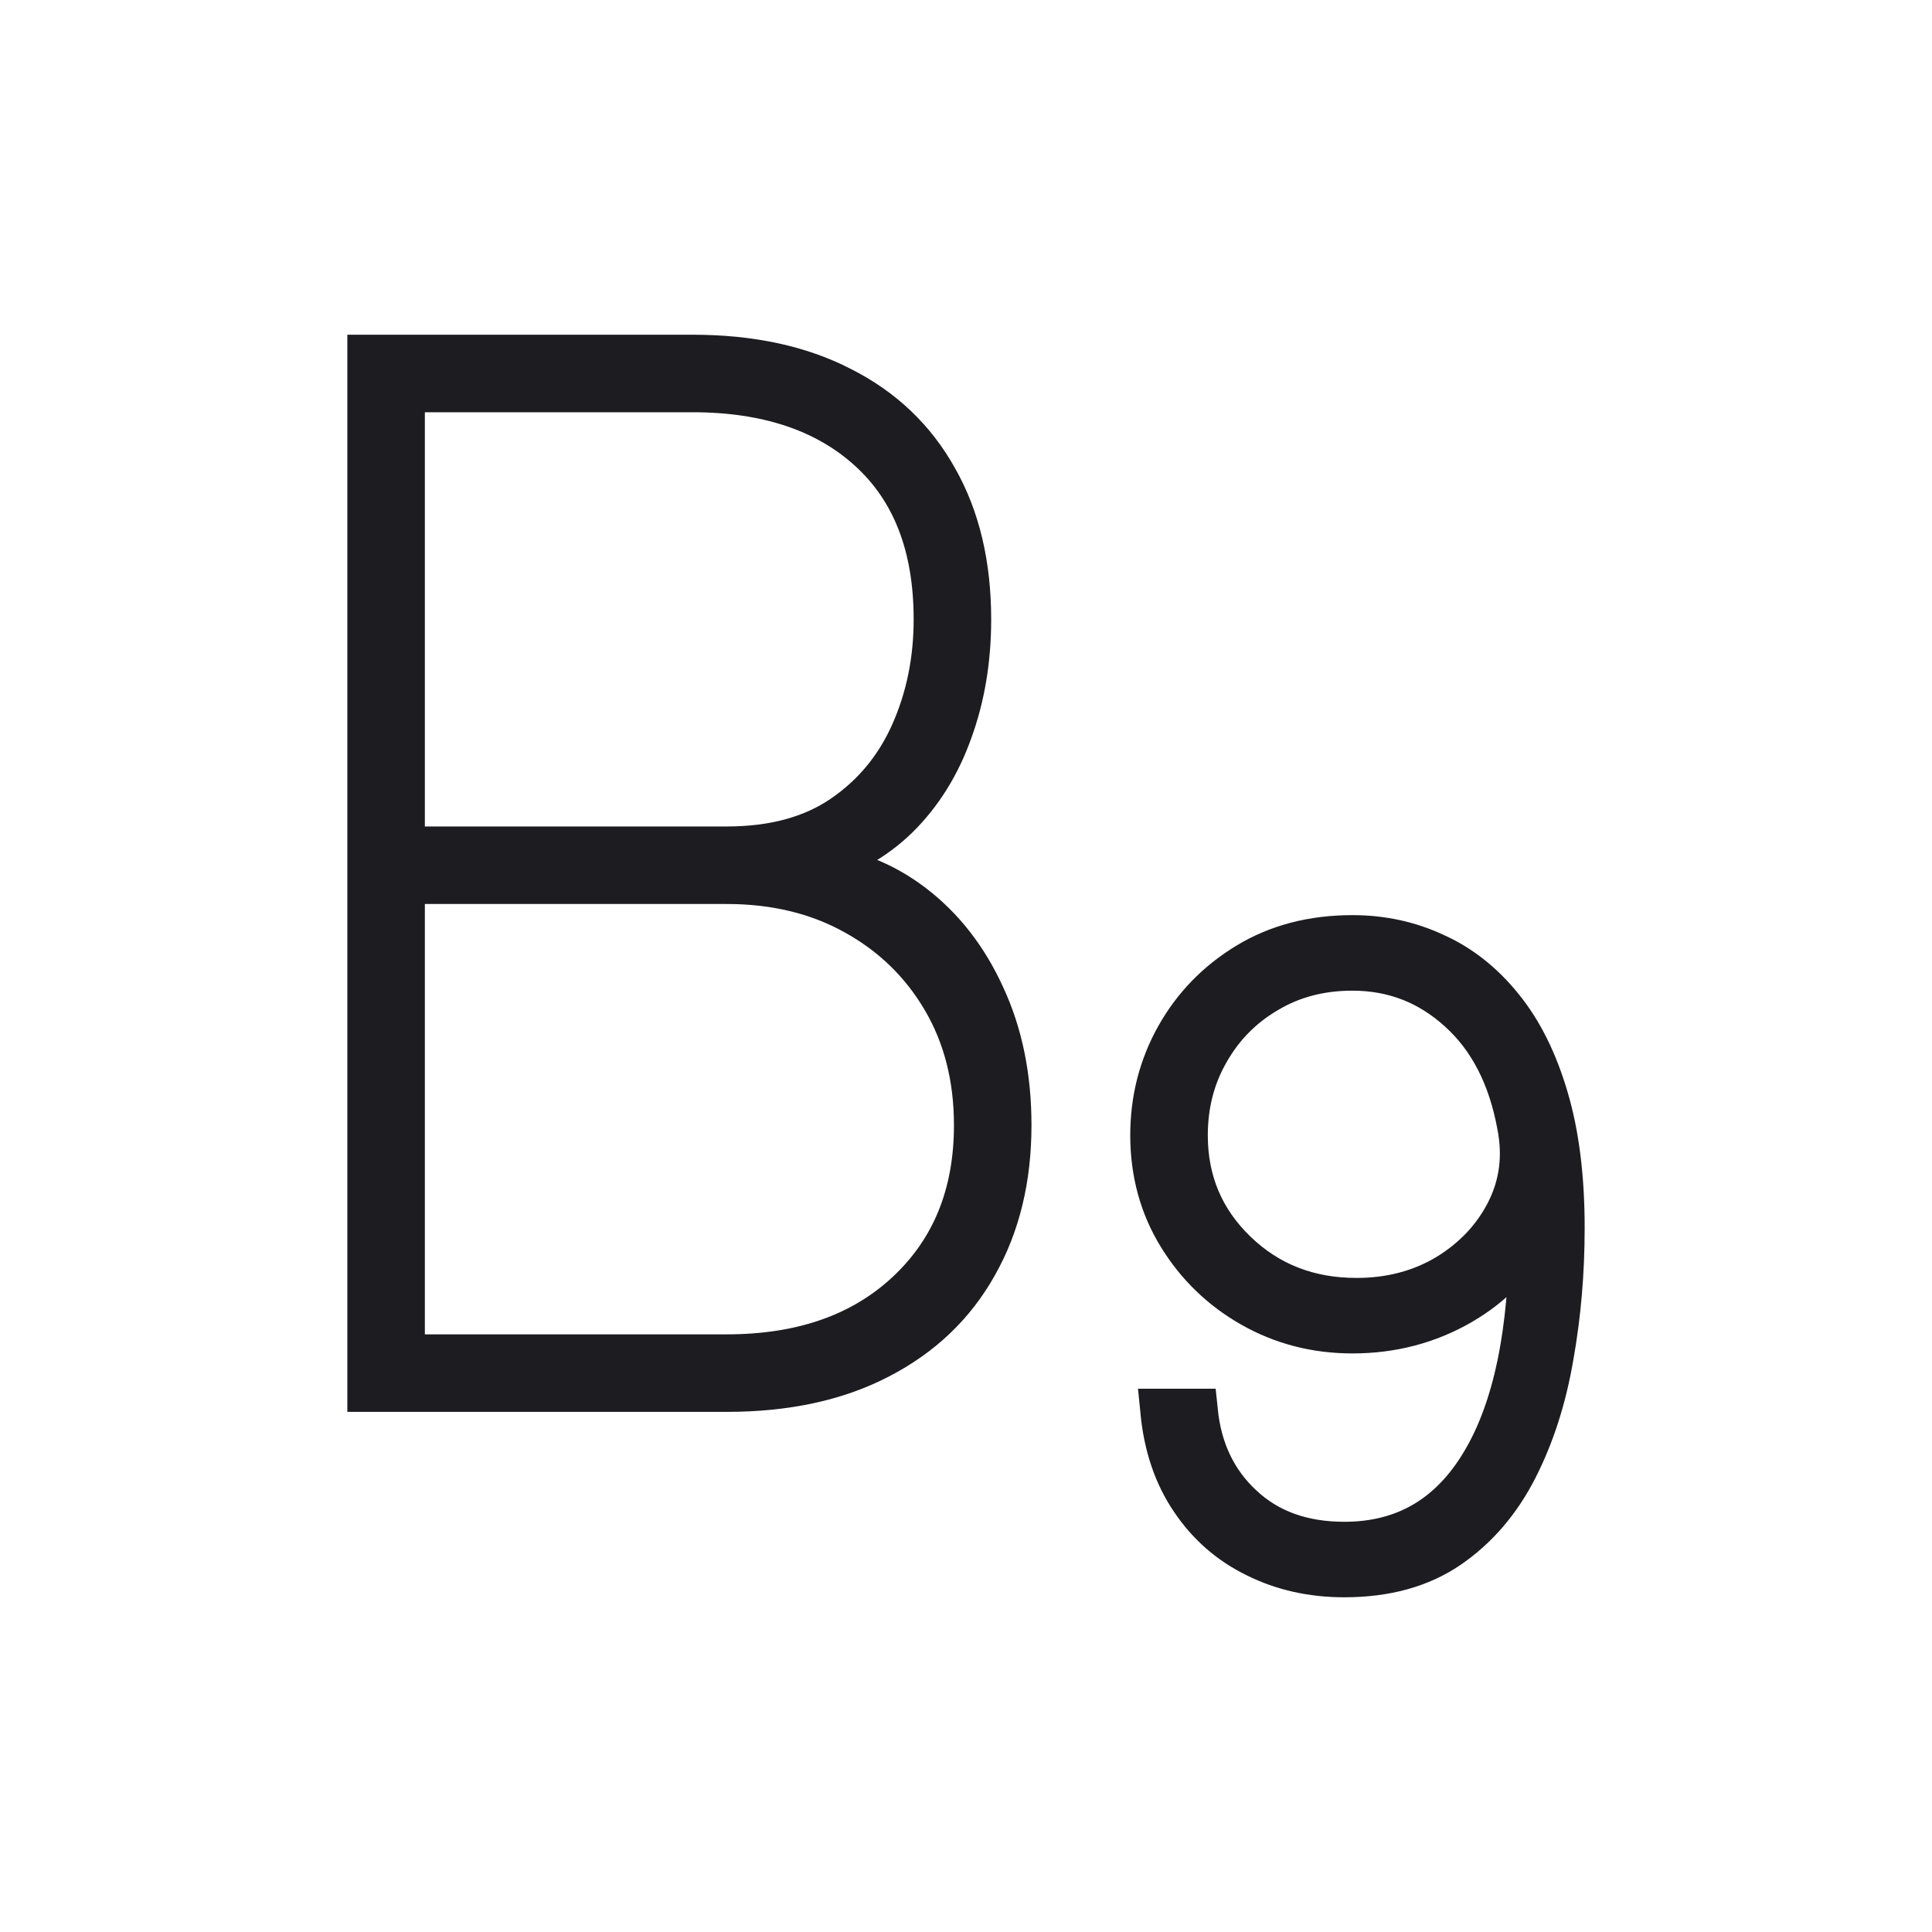
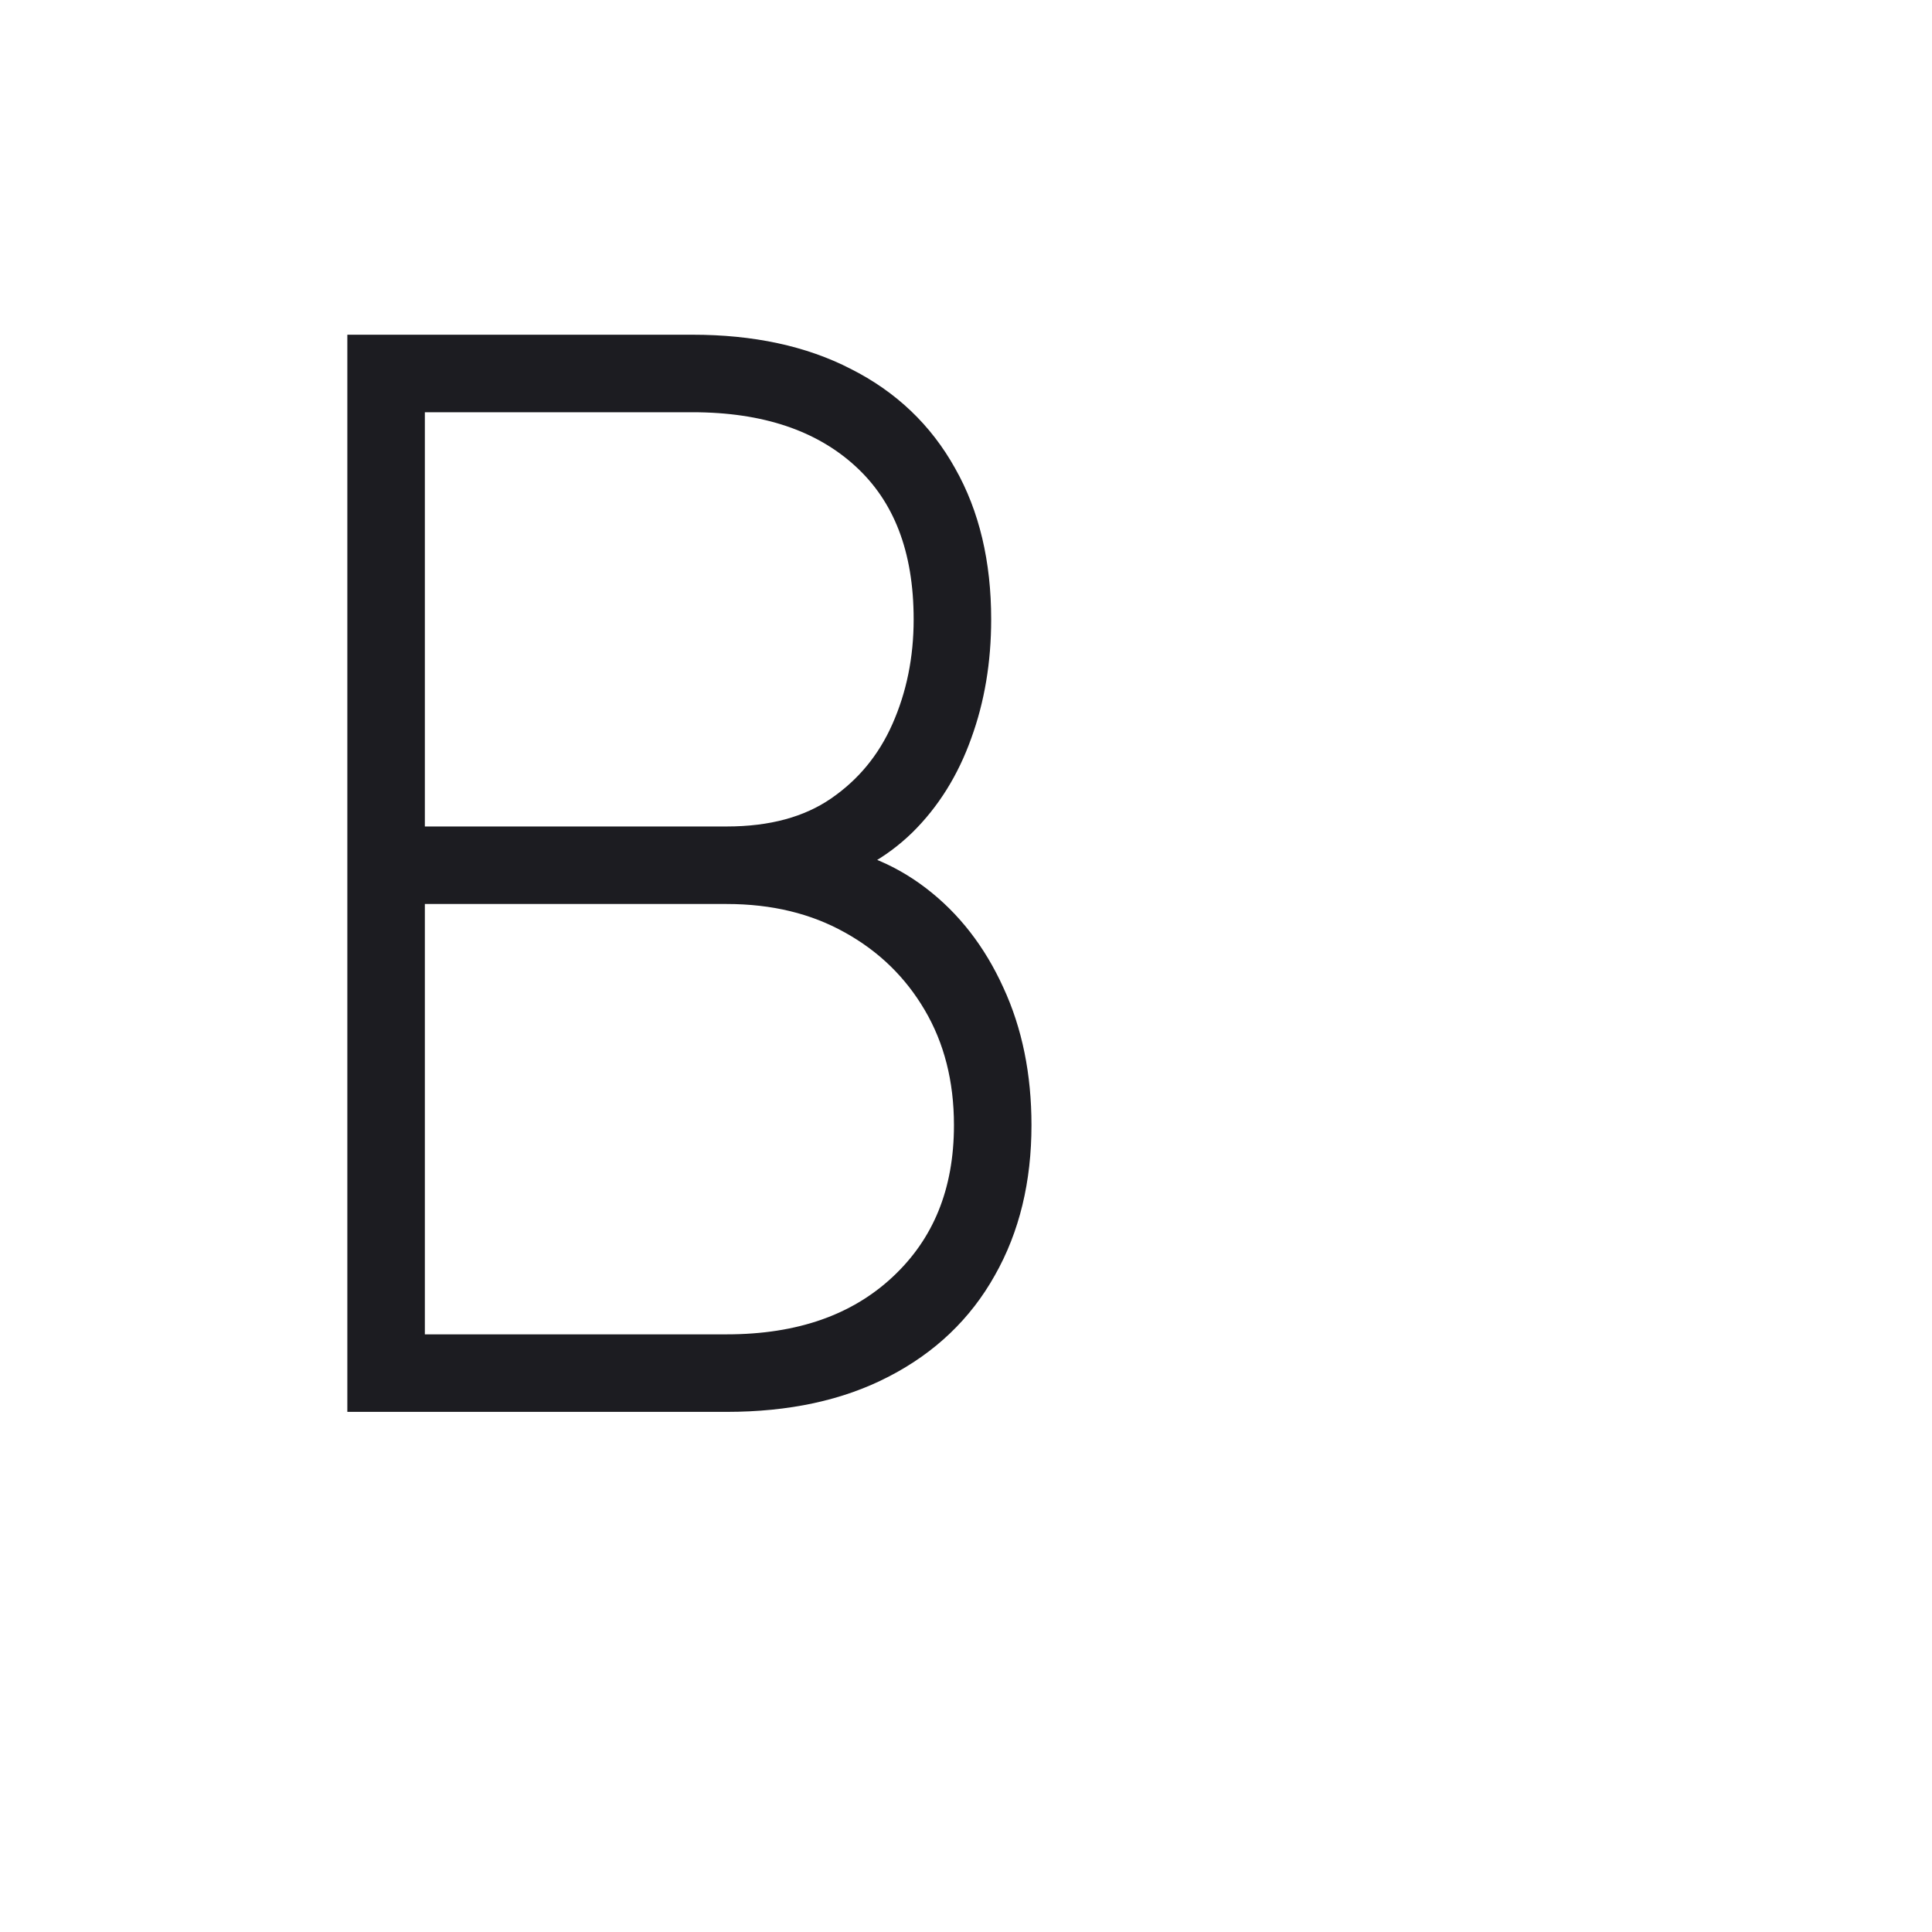
<svg xmlns="http://www.w3.org/2000/svg" width="64" height="64" viewBox="0 0 64 64" fill="none">
  <path d="M12.256 46.02V11.838H22.938C24.852 11.838 26.487 12.189 27.845 12.89C29.213 13.579 30.259 14.575 30.983 15.877C31.717 17.168 32.084 18.715 32.084 20.517C32.084 21.852 31.878 23.082 31.467 24.206C31.066 25.329 30.476 26.275 29.697 27.043C28.919 27.8 27.978 28.317 26.877 28.595V28.729C28.112 28.829 29.224 29.257 30.215 30.014C31.205 30.77 31.984 31.772 32.551 33.018C33.13 34.264 33.419 35.683 33.419 37.274C33.419 39.032 33.047 40.568 32.301 41.881C31.567 43.194 30.499 44.212 29.097 44.935C27.706 45.658 26.031 46.02 24.073 46.02H12.256ZM13.324 44.952H24.073C26.576 44.952 28.579 44.251 30.081 42.849C31.595 41.436 32.351 39.578 32.351 37.274C32.351 35.694 31.995 34.298 31.283 33.085C30.571 31.872 29.592 30.921 28.346 30.231C27.11 29.541 25.686 29.196 24.073 29.196H13.324V44.952ZM13.324 28.128H24.073C25.631 28.128 26.921 27.777 27.945 27.076C28.969 26.375 29.736 25.446 30.248 24.289C30.76 23.132 31.016 21.875 31.016 20.517C31.016 18.091 30.293 16.217 28.846 14.893C27.4 13.568 25.43 12.906 22.938 12.906H13.324V28.128Z" fill="#1C1C21" stroke="#1C1C21" stroke-width="1.5" />
-   <path d="M44.801 31.065C45.769 31.065 46.67 31.26 47.505 31.65C48.35 32.028 49.09 32.612 49.724 33.402C50.359 34.181 50.854 35.177 51.21 36.39C51.566 37.591 51.744 39.021 51.744 40.679C51.744 42.148 51.622 43.566 51.377 44.935C51.143 46.304 50.748 47.533 50.192 48.624C49.635 49.714 48.895 50.576 47.972 51.211C47.048 51.845 45.902 52.162 44.534 52.162C43.466 52.162 42.498 51.945 41.63 51.511C40.762 51.088 40.055 50.471 39.51 49.658C38.965 48.857 38.636 47.889 38.525 46.754H39.593C39.727 48.056 40.233 49.113 41.112 49.925C41.991 50.749 43.132 51.161 44.534 51.161C46.537 51.161 48.072 50.265 49.14 48.474C50.209 46.693 50.743 44.117 50.743 40.746H50.609C50.209 41.714 49.463 42.515 48.373 43.149C47.293 43.772 46.103 44.084 44.801 44.084C43.599 44.084 42.498 43.8 41.496 43.233C40.495 42.665 39.694 41.892 39.093 40.913C38.492 39.934 38.191 38.832 38.191 37.608C38.191 36.429 38.47 35.344 39.026 34.353C39.582 33.363 40.356 32.568 41.346 31.967C42.336 31.366 43.488 31.065 44.801 31.065ZM44.801 32.067C43.733 32.067 42.781 32.317 41.947 32.818C41.112 33.307 40.456 33.975 39.977 34.821C39.499 35.655 39.26 36.584 39.26 37.608C39.26 39.144 39.805 40.44 40.895 41.497C41.986 42.554 43.332 43.083 44.934 43.083C46.069 43.083 47.082 42.815 47.972 42.281C48.862 41.736 49.53 41.024 49.975 40.145C50.42 39.255 50.542 38.298 50.342 37.274C50.042 35.639 49.385 34.365 48.373 33.452C47.36 32.529 46.169 32.067 44.801 32.067Z" fill="#1C1C21" stroke="#1C1C21" stroke-width="1.5" />
</svg>